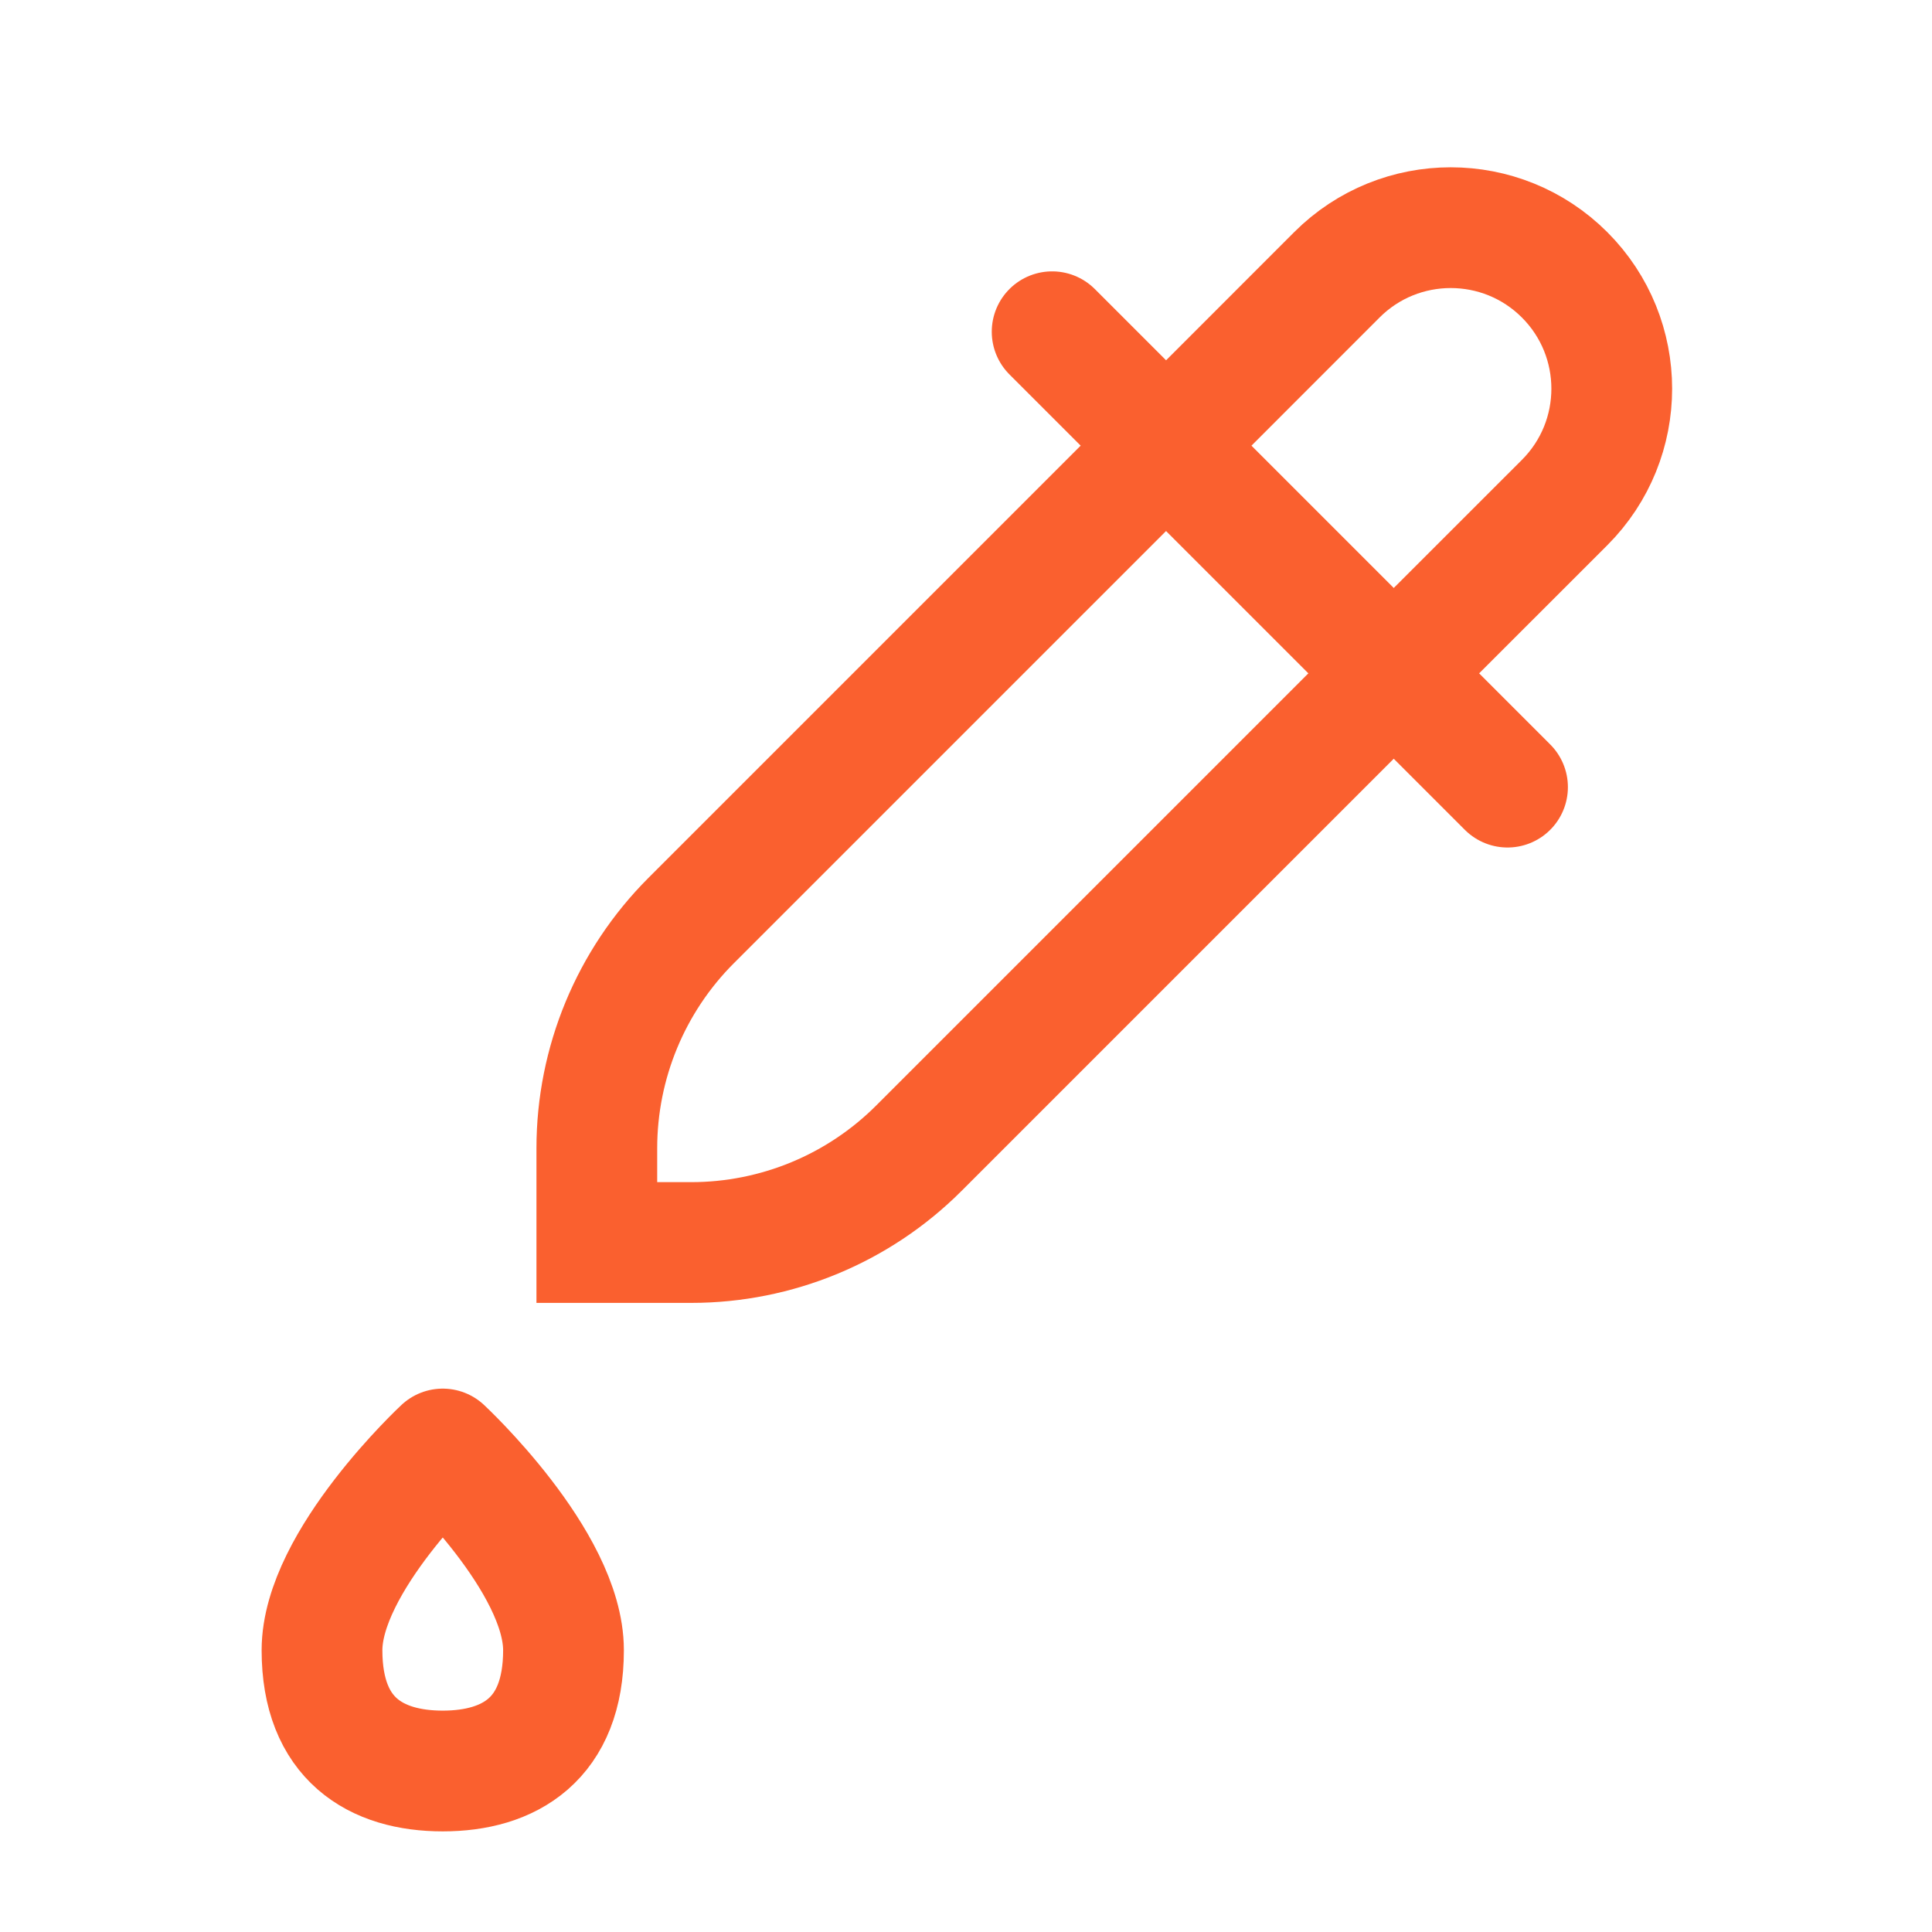
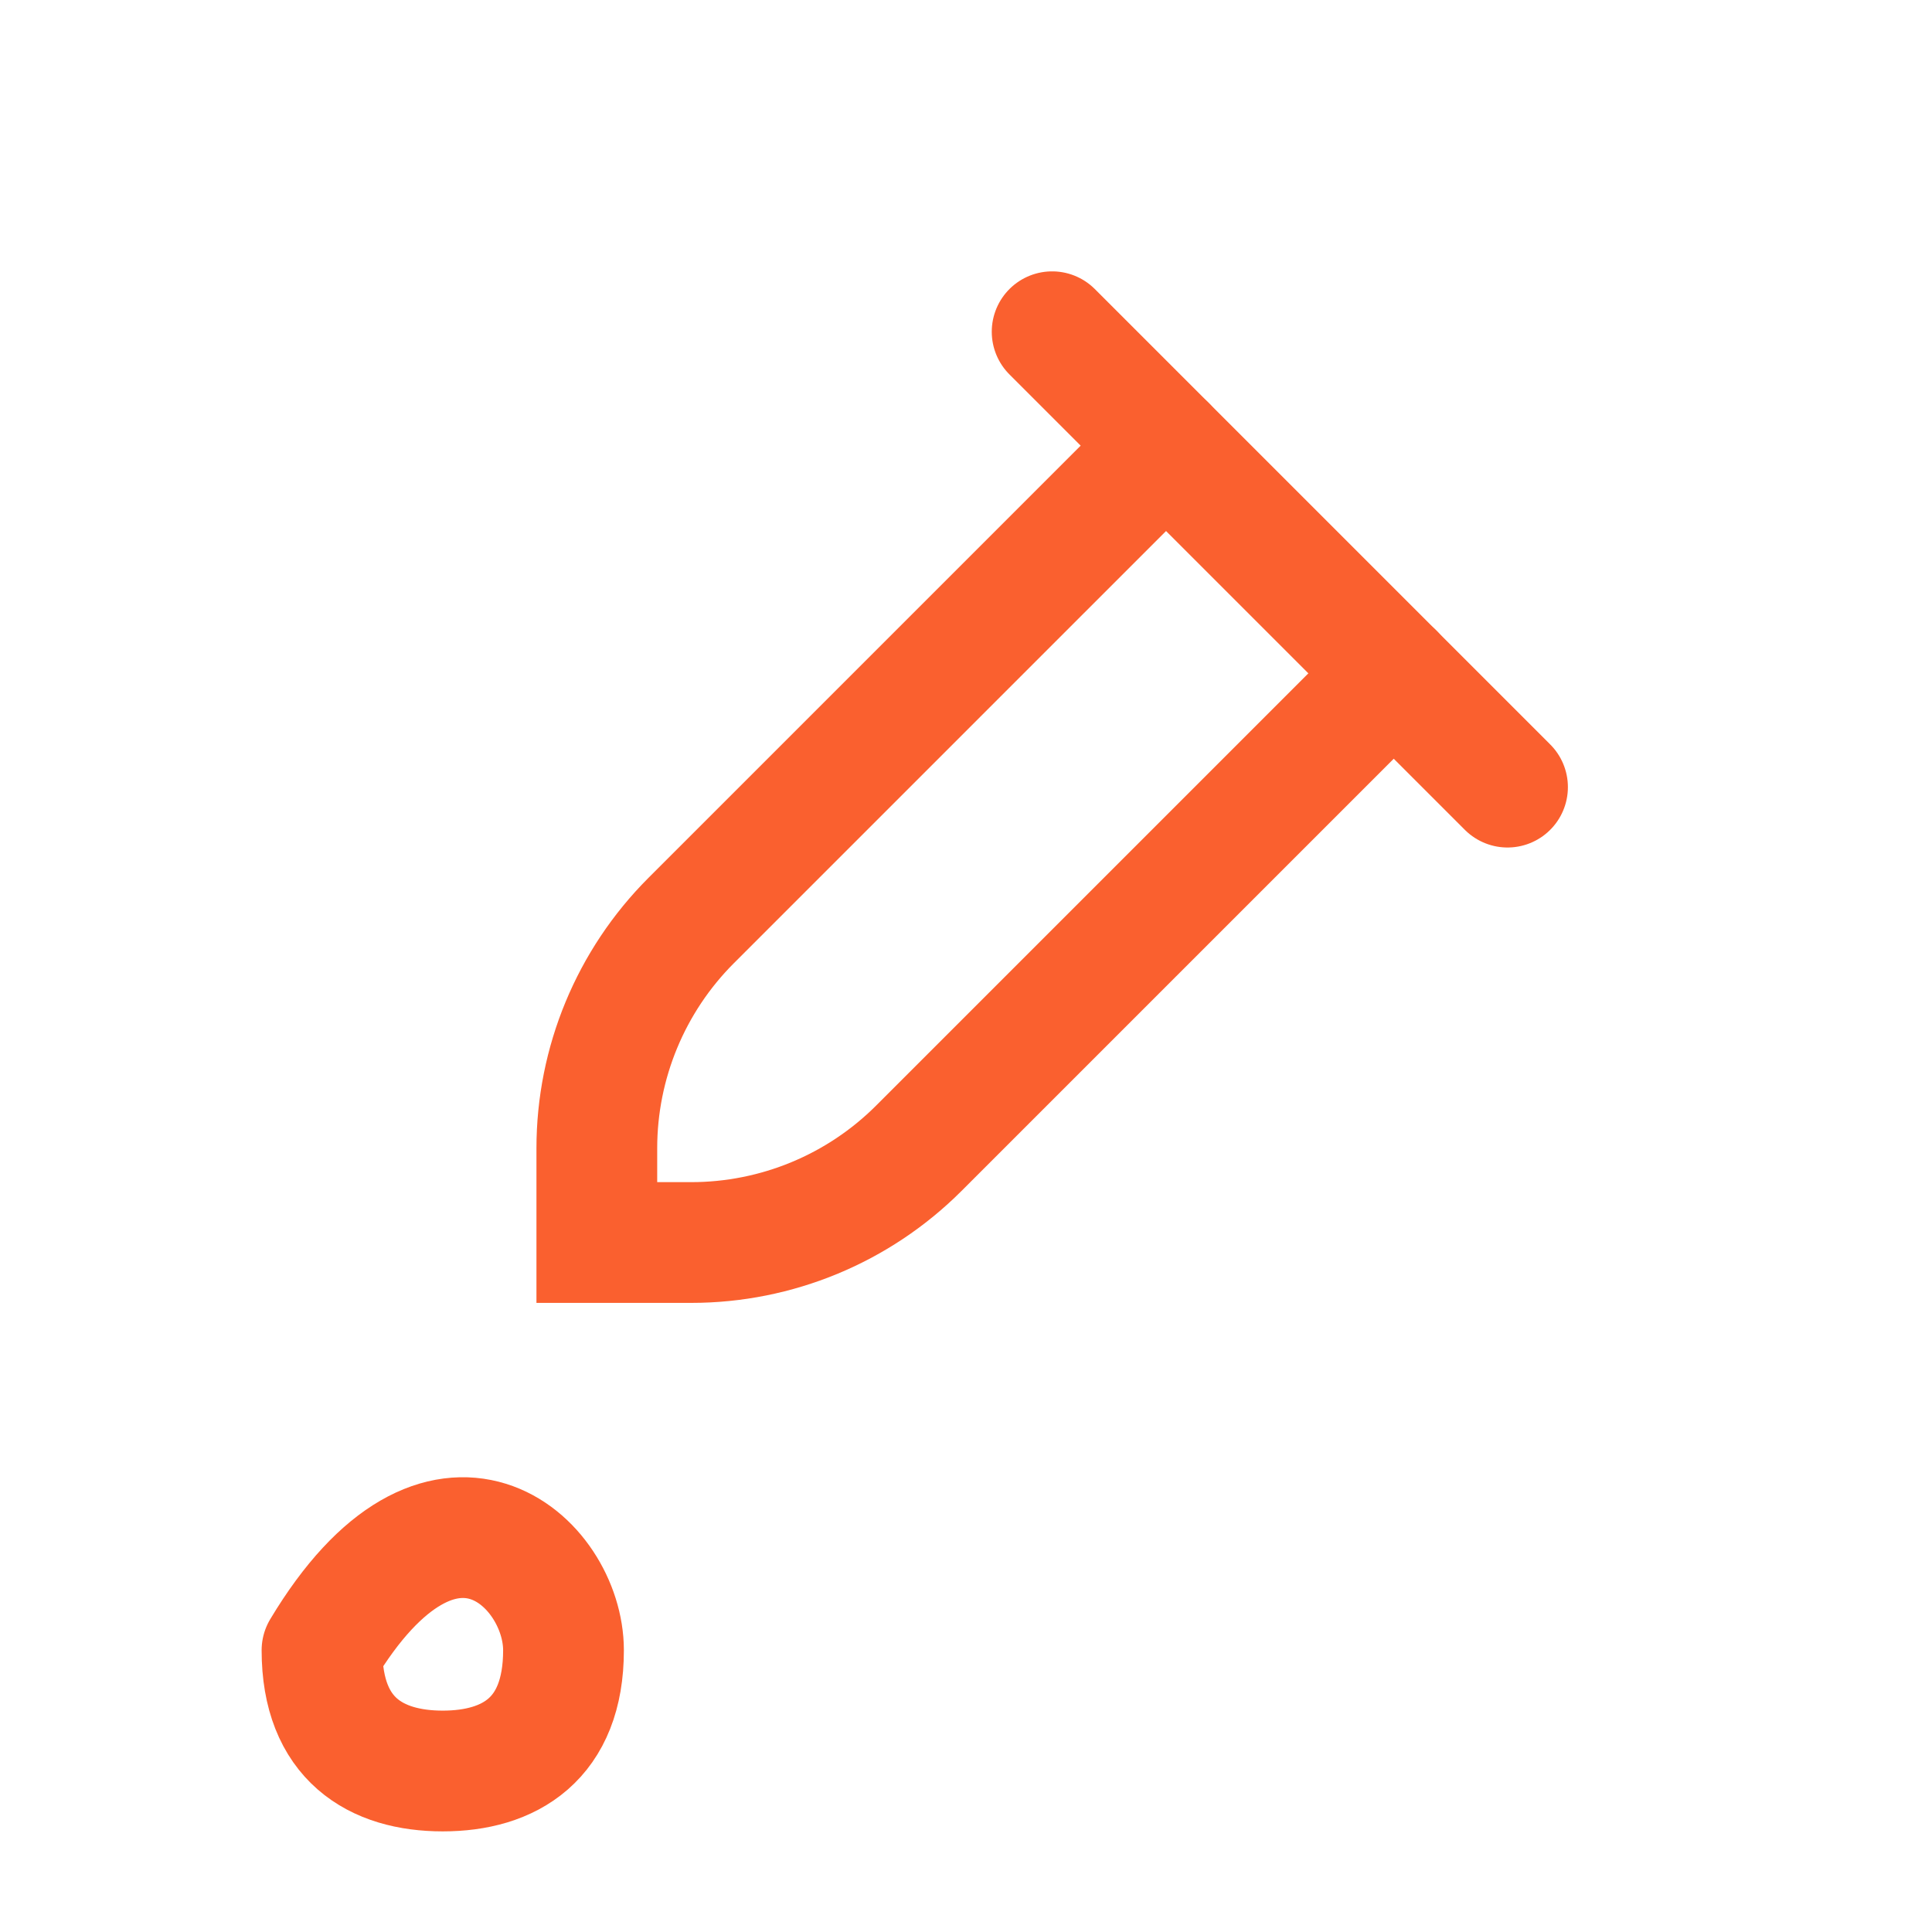
<svg xmlns="http://www.w3.org/2000/svg" width="24" height="24" viewBox="0 0 24 24" fill="none">
-   <path d="M14.486 5.536L16.607 3.414C17.388 2.633 18.655 2.633 19.436 3.414V3.414C20.217 4.195 20.217 5.462 19.436 6.243L17.314 8.364" stroke="#FA602F" stroke-width="1.5" stroke-linecap="round" />
  <path d="M14.485 5.536L8.586 11.435C7.836 12.185 7.414 13.203 7.414 14.264L7.414 15.435H8.586C9.647 15.435 10.664 15.014 11.414 14.264L17.314 8.364" stroke="#FA602F" stroke-width="1.5" stroke-linecap="round" />
  <path d="M13.07 4.121L18.727 9.778" stroke="#FA602F" stroke-width="1.5" stroke-linecap="round" stroke-linejoin="round" />
-   <path d="M7 20.5C7 21.605 6.328 22 5.5 22C4.672 22 4 21.605 4 20.5C4 19.395 5.5 18 5.5 18C5.5 18 7 19.395 7 20.5Z" stroke="#FA602F" stroke-width="1.5" stroke-linejoin="round" />
+   <path d="M7 20.5C7 21.605 6.328 22 5.5 22C4.672 22 4 21.605 4 20.5C5.5 18 7 19.395 7 20.5Z" stroke="#FA602F" stroke-width="1.5" stroke-linejoin="round" />
</svg>